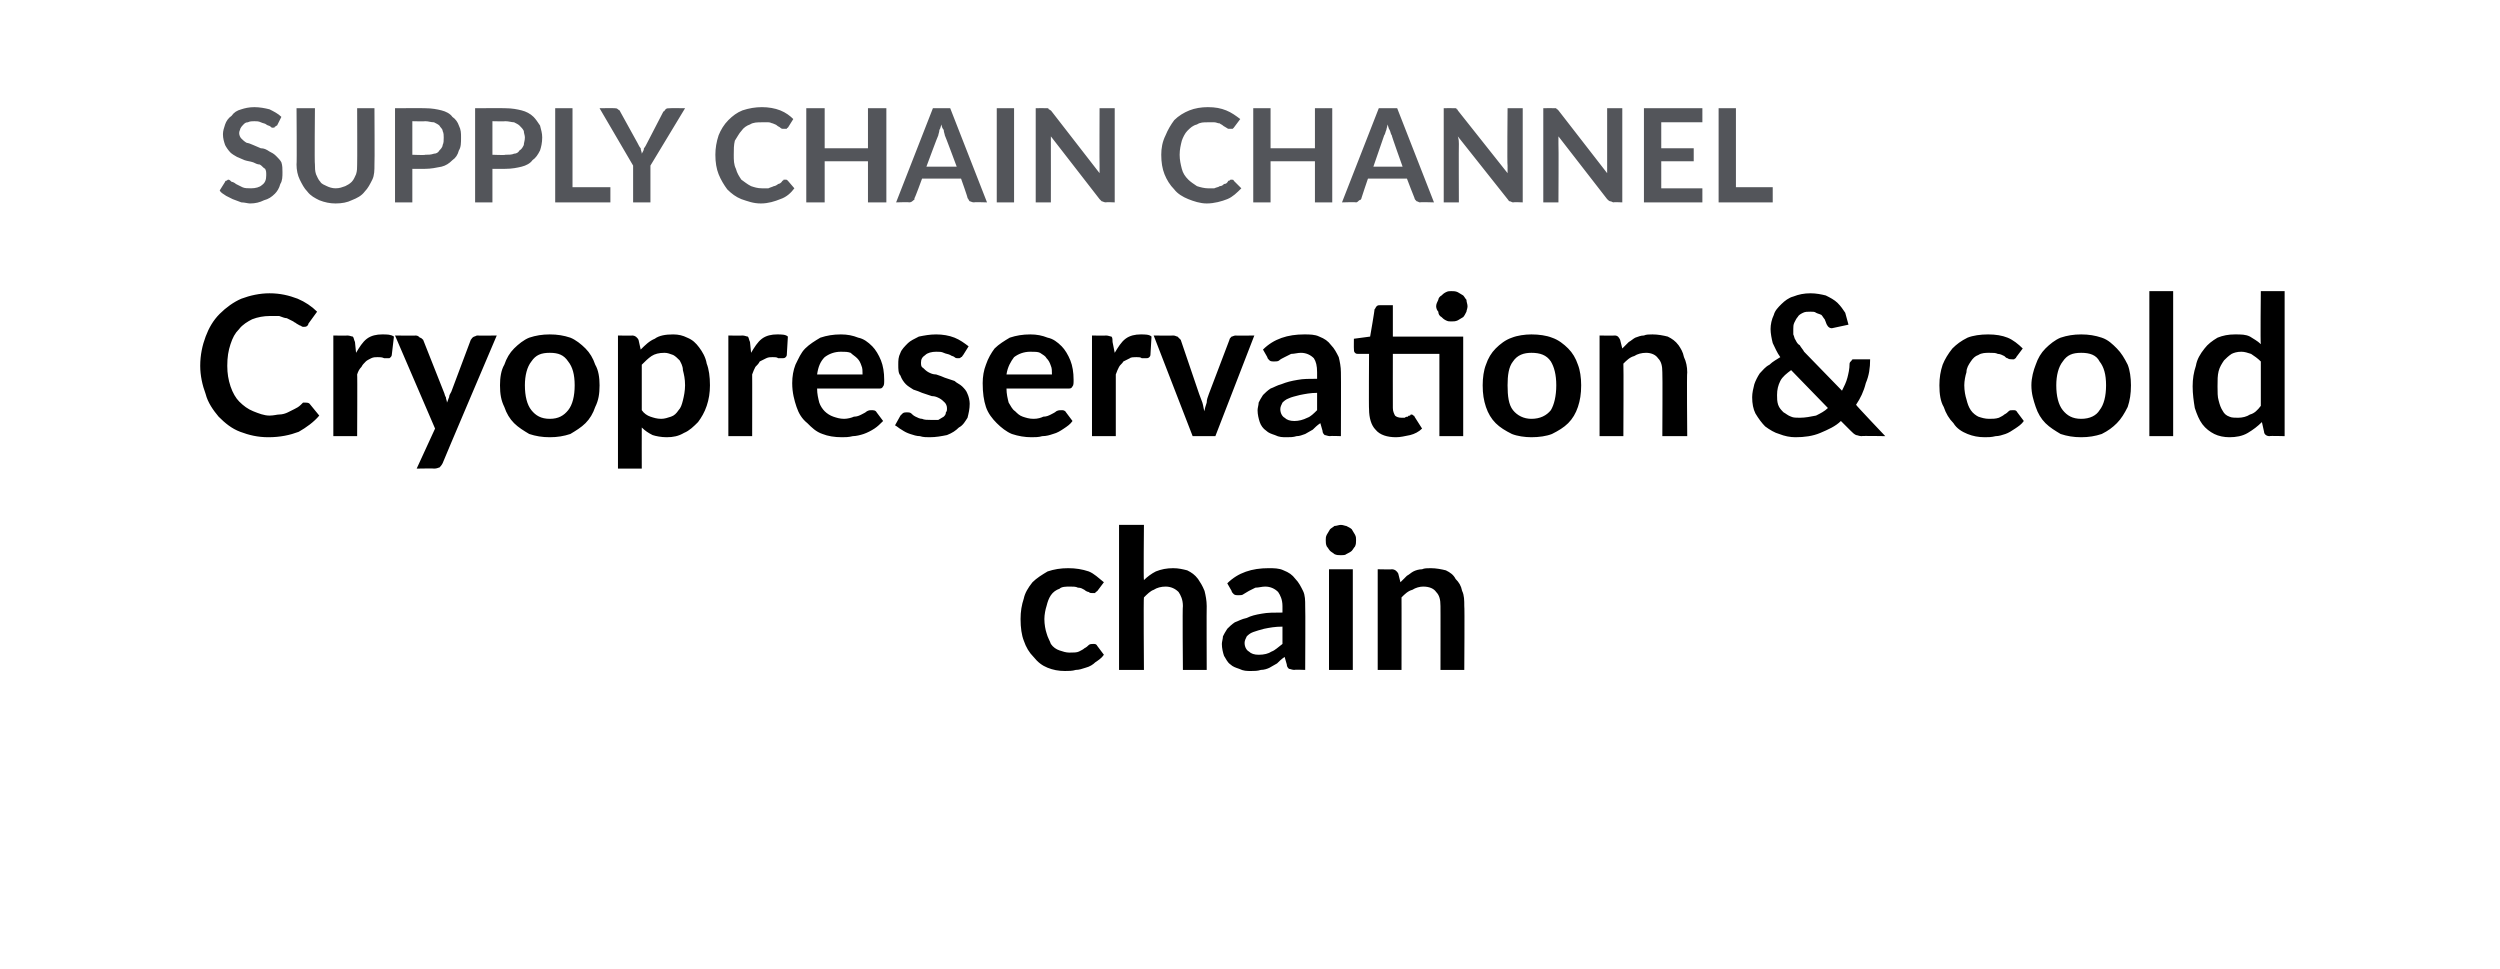
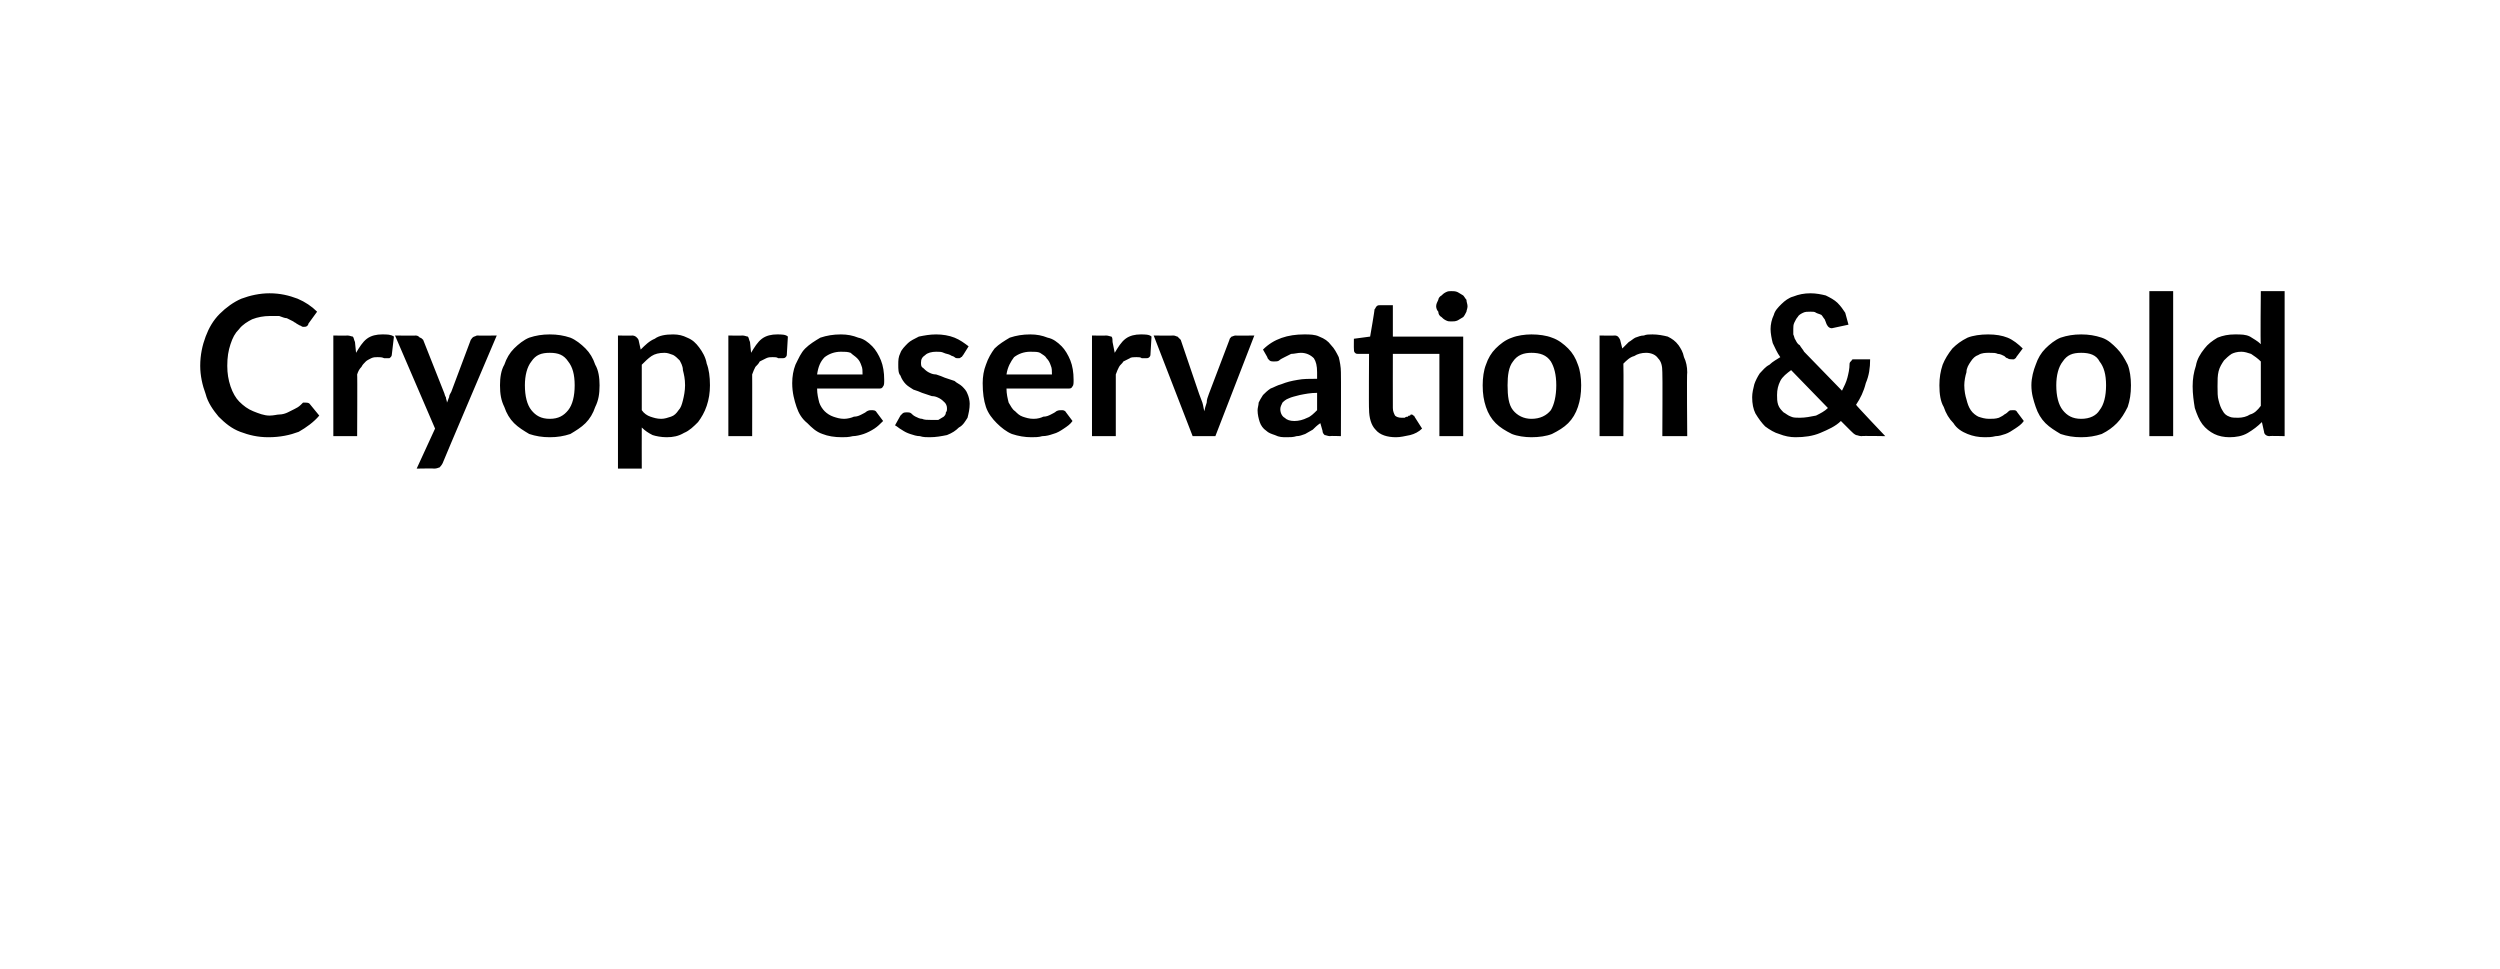
<svg xmlns="http://www.w3.org/2000/svg" version="1.1" width="231px" height="89.5px" viewBox="-9 -2 231 89.5" style="left:-9px;top:-2px">
  <desc>Supply Chain CHANNEL Cryopreservation &amp; cold chain</desc>
  <defs />
  <g id="Polygon81661">
-     <path d="M 92.4 52.6 C 92.3 52.7 92.2 52.7 92.2 52.8 C 92.1 52.8 92 52.8 91.9 52.8 C 91.8 52.8 91.7 52.8 91.6 52.7 C 91.5 52.7 91.3 52.6 91.2 52.5 C 91 52.4 90.9 52.3 90.6 52.3 C 90.4 52.2 90.2 52.2 89.9 52.2 C 89.5 52.2 89.1 52.2 88.9 52.4 C 88.6 52.5 88.3 52.7 88.1 53 C 87.9 53.3 87.8 53.6 87.7 54 C 87.6 54.3 87.5 54.8 87.5 55.2 C 87.5 55.7 87.6 56.2 87.7 56.5 C 87.8 56.9 88 57.2 88.1 57.5 C 88.3 57.8 88.6 58 88.9 58.1 C 89.2 58.2 89.5 58.3 89.8 58.3 C 90.2 58.3 90.5 58.3 90.7 58.2 C 90.9 58.1 91.1 58 91.2 57.9 C 91.4 57.8 91.5 57.7 91.6 57.6 C 91.7 57.5 91.9 57.5 92 57.5 C 92.2 57.5 92.3 57.5 92.4 57.7 C 92.4 57.7 93 58.5 93 58.5 C 92.8 58.8 92.5 59 92.2 59.2 C 92 59.4 91.7 59.6 91.3 59.7 C 91 59.8 90.7 59.9 90.4 59.9 C 90.1 60 89.7 60 89.4 60 C 88.8 60 88.3 59.9 87.8 59.7 C 87.3 59.5 86.9 59.2 86.5 58.7 C 86.1 58.3 85.8 57.8 85.6 57.2 C 85.4 56.7 85.3 56 85.3 55.2 C 85.3 54.5 85.4 53.9 85.6 53.3 C 85.7 52.8 86 52.3 86.4 51.8 C 86.8 51.4 87.3 51.1 87.8 50.8 C 88.4 50.6 89 50.5 89.7 50.5 C 90.4 50.5 91 50.6 91.6 50.8 C 92.1 51 92.5 51.4 93 51.8 C 93 51.8 92.4 52.6 92.4 52.6 Z M 96.7 51.6 C 97 51.3 97.4 51 97.8 50.8 C 98.3 50.6 98.8 50.5 99.4 50.5 C 99.9 50.5 100.3 50.6 100.7 50.7 C 101.1 50.9 101.4 51.1 101.7 51.5 C 101.9 51.8 102.1 52.1 102.3 52.6 C 102.4 53 102.5 53.5 102.5 54 C 102.48 53.98 102.5 59.9 102.5 59.9 L 100.3 59.9 C 100.3 59.9 100.25 53.98 100.3 54 C 100.3 53.4 100.1 53 99.9 52.7 C 99.6 52.4 99.2 52.2 98.7 52.2 C 98.3 52.2 97.9 52.3 97.6 52.5 C 97.3 52.6 97 52.9 96.7 53.2 C 96.65 53.18 96.7 59.9 96.7 59.9 L 94.4 59.9 L 94.4 46.5 L 96.7 46.5 C 96.7 46.5 96.65 51.62 96.7 51.6 Z M 109.5 55.9 C 108.8 55.9 108.3 56 107.8 56.1 C 107.4 56.2 107.1 56.3 106.8 56.4 C 106.5 56.5 106.3 56.7 106.2 56.8 C 106.1 57 106 57.2 106 57.4 C 106 57.8 106.2 58.1 106.4 58.2 C 106.6 58.4 106.9 58.5 107.3 58.5 C 107.8 58.5 108.2 58.4 108.5 58.2 C 108.8 58.1 109.1 57.8 109.5 57.5 C 109.5 57.5 109.5 55.9 109.5 55.9 Z M 104.4 51.9 C 105.4 50.9 106.7 50.5 108.2 50.5 C 108.7 50.5 109.2 50.5 109.6 50.7 C 110.1 50.9 110.4 51.1 110.7 51.5 C 111 51.8 111.2 52.2 111.4 52.6 C 111.6 53 111.6 53.5 111.6 54 C 111.63 54.03 111.6 59.9 111.6 59.9 C 111.6 59.9 110.62 59.86 110.6 59.9 C 110.4 59.9 110.2 59.8 110.1 59.8 C 110 59.7 109.9 59.6 109.9 59.4 C 109.9 59.4 109.7 58.7 109.7 58.7 C 109.4 58.9 109.2 59.1 109 59.3 C 108.8 59.4 108.5 59.6 108.3 59.7 C 108.1 59.8 107.8 59.9 107.5 59.9 C 107.2 60 106.9 60 106.6 60 C 106.2 60 105.9 60 105.5 59.8 C 105.2 59.7 104.9 59.6 104.7 59.4 C 104.4 59.2 104.3 58.9 104.1 58.6 C 104 58.3 103.9 57.9 103.9 57.5 C 103.9 57.3 104 57 104 56.8 C 104.1 56.6 104.2 56.4 104.4 56.1 C 104.6 55.9 104.8 55.7 105.1 55.5 C 105.4 55.4 105.7 55.2 106.2 55.1 C 106.6 54.9 107 54.8 107.6 54.7 C 108.1 54.6 108.8 54.6 109.5 54.6 C 109.5 54.6 109.5 54 109.5 54 C 109.5 53.4 109.3 53 109.1 52.7 C 108.8 52.4 108.4 52.2 107.9 52.2 C 107.6 52.2 107.3 52.3 107 52.3 C 106.8 52.4 106.6 52.5 106.4 52.6 C 106.2 52.7 106.1 52.8 105.9 52.9 C 105.8 53 105.6 53 105.4 53 C 105.3 53 105.1 53 105 52.9 C 104.9 52.8 104.8 52.7 104.8 52.6 C 104.8 52.6 104.4 51.9 104.4 51.9 Z M 116 50.6 L 116 59.9 L 113.8 59.9 L 113.8 50.6 L 116 50.6 Z M 116.3 47.9 C 116.3 48.1 116.3 48.3 116.2 48.5 C 116.1 48.6 116 48.8 115.9 48.9 C 115.8 49 115.6 49.1 115.4 49.2 C 115.3 49.3 115.1 49.3 114.9 49.3 C 114.7 49.3 114.5 49.3 114.3 49.2 C 114.2 49.1 114 49 113.9 48.9 C 113.8 48.8 113.7 48.6 113.6 48.5 C 113.5 48.3 113.5 48.1 113.5 47.9 C 113.5 47.7 113.5 47.6 113.6 47.4 C 113.7 47.2 113.8 47.1 113.9 46.9 C 114 46.8 114.2 46.7 114.3 46.6 C 114.5 46.6 114.7 46.5 114.9 46.5 C 115.1 46.5 115.3 46.6 115.4 46.6 C 115.6 46.7 115.8 46.8 115.9 46.9 C 116 47.1 116.1 47.2 116.2 47.4 C 116.3 47.6 116.3 47.7 116.3 47.9 Z M 120.4 51.8 C 120.6 51.6 120.8 51.4 121 51.2 C 121.2 51.1 121.4 50.9 121.6 50.8 C 121.8 50.7 122.1 50.6 122.4 50.6 C 122.6 50.5 122.9 50.5 123.2 50.5 C 123.7 50.5 124.2 50.6 124.6 50.7 C 125 50.9 125.3 51.1 125.5 51.5 C 125.8 51.8 126 52.1 126.1 52.6 C 126.3 53 126.3 53.5 126.3 54 C 126.34 53.98 126.3 59.9 126.3 59.9 L 124.1 59.9 C 124.1 59.9 124.11 53.98 124.1 54 C 124.1 53.4 124 53 123.7 52.7 C 123.5 52.4 123.1 52.2 122.5 52.2 C 122.2 52.2 121.8 52.3 121.5 52.5 C 121.1 52.6 120.8 52.9 120.5 53.2 C 120.51 53.18 120.5 59.9 120.5 59.9 L 118.3 59.9 L 118.3 50.6 C 118.3 50.6 119.65 50.63 119.6 50.6 C 119.9 50.6 120.1 50.8 120.2 51 C 120.2 51 120.4 51.8 120.4 51.8 Z " stroke="none" fill="#000" />
-   </g>
+     </g>
  <g id="Polygon81660">
    <path d="M 19.2 35.2 C 19.3 35.2 19.5 35.2 19.6 35.3 C 19.6 35.3 20.5 36.4 20.5 36.4 C 20 37 19.3 37.5 18.6 37.9 C 17.8 38.2 16.9 38.4 15.8 38.4 C 14.8 38.4 14 38.2 13.2 37.9 C 12.4 37.6 11.8 37.1 11.2 36.5 C 10.7 35.9 10.2 35.2 10 34.4 C 9.7 33.6 9.5 32.7 9.5 31.8 C 9.5 30.8 9.7 29.9 10 29.1 C 10.3 28.3 10.7 27.6 11.3 27 C 11.9 26.4 12.6 25.9 13.3 25.6 C 14.1 25.3 15 25.1 15.9 25.1 C 16.9 25.1 17.7 25.3 18.5 25.6 C 19.2 25.9 19.8 26.3 20.3 26.8 C 20.3 26.8 19.5 27.9 19.5 27.9 C 19.5 28 19.4 28.1 19.4 28.1 C 19.3 28.2 19.2 28.2 19 28.2 C 19 28.2 18.9 28.2 18.8 28.1 C 18.7 28.1 18.6 28 18.4 27.9 C 18.3 27.8 18.2 27.8 18.1 27.7 C 17.9 27.6 17.7 27.5 17.5 27.4 C 17.3 27.4 17.1 27.3 16.8 27.2 C 16.6 27.2 16.3 27.2 15.9 27.2 C 15.4 27.2 14.8 27.3 14.3 27.5 C 13.9 27.7 13.4 28 13.1 28.4 C 12.7 28.8 12.5 29.2 12.3 29.8 C 12.1 30.4 12 31 12 31.8 C 12 32.5 12.1 33.1 12.3 33.7 C 12.5 34.3 12.8 34.8 13.1 35.1 C 13.5 35.5 13.9 35.8 14.4 36 C 14.9 36.2 15.4 36.4 15.9 36.4 C 16.3 36.4 16.6 36.3 16.8 36.3 C 17.1 36.3 17.4 36.2 17.6 36.1 C 17.8 36 18 35.9 18.2 35.8 C 18.4 35.7 18.6 35.6 18.8 35.4 C 18.9 35.3 18.9 35.3 19 35.2 C 19.1 35.2 19.1 35.2 19.2 35.2 Z M 23.9 30.6 C 24.2 30.1 24.5 29.6 24.9 29.3 C 25.3 29 25.8 28.9 26.3 28.9 C 26.8 28.9 27.1 28.9 27.4 29.1 C 27.4 29.1 27.2 30.8 27.2 30.8 C 27.2 30.9 27.1 31 27.1 31 C 27 31.1 27 31.1 26.9 31.1 C 26.8 31.1 26.6 31.1 26.5 31.1 C 26.3 31 26.1 31 25.9 31 C 25.7 31 25.5 31 25.3 31.1 C 25.1 31.2 24.9 31.3 24.8 31.4 C 24.6 31.6 24.5 31.7 24.4 31.9 C 24.2 32.1 24.1 32.3 24 32.6 C 24.03 32.57 24 38.3 24 38.3 L 21.8 38.3 L 21.8 29 C 21.8 29 23.11 29.03 23.1 29 C 23.3 29 23.5 29.1 23.6 29.1 C 23.7 29.2 23.7 29.4 23.8 29.6 C 23.8 29.6 23.9 30.6 23.9 30.6 Z M 36.9 29 C 36.9 29 31.88 40.8 31.9 40.8 C 31.8 41 31.7 41.1 31.6 41.2 C 31.5 41.2 31.4 41.3 31.1 41.3 C 31.14 41.27 29.5 41.3 29.5 41.3 L 31.2 37.6 L 27.5 29 C 27.5 29 29.43 29.03 29.4 29 C 29.6 29 29.7 29.1 29.8 29.2 C 29.9 29.2 30 29.3 30.1 29.4 C 30.1 29.4 32 34.2 32 34.2 C 32.1 34.4 32.1 34.6 32.2 34.7 C 32.2 34.9 32.3 35 32.3 35.2 C 32.4 35 32.4 34.9 32.5 34.7 C 32.5 34.5 32.6 34.4 32.7 34.2 C 32.7 34.2 34.5 29.4 34.5 29.4 C 34.6 29.3 34.6 29.2 34.8 29.1 C 34.9 29.1 35 29 35.1 29 C 35.13 29.03 36.9 29 36.9 29 Z M 41.8 28.9 C 42.5 28.9 43.1 29 43.7 29.2 C 44.2 29.4 44.7 29.8 45.1 30.2 C 45.5 30.6 45.8 31.1 46 31.7 C 46.3 32.2 46.4 32.9 46.4 33.6 C 46.4 34.4 46.3 35 46 35.6 C 45.8 36.2 45.5 36.7 45.1 37.1 C 44.7 37.5 44.2 37.8 43.7 38.1 C 43.1 38.3 42.5 38.4 41.8 38.4 C 41.1 38.4 40.5 38.3 39.9 38.1 C 39.4 37.8 38.9 37.5 38.5 37.1 C 38.1 36.7 37.8 36.2 37.6 35.6 C 37.3 35 37.2 34.4 37.2 33.6 C 37.2 32.9 37.3 32.2 37.6 31.7 C 37.8 31.1 38.1 30.6 38.5 30.2 C 38.9 29.8 39.4 29.4 39.9 29.2 C 40.5 29 41.1 28.9 41.8 28.9 Z M 41.8 36.7 C 42.6 36.7 43.1 36.4 43.5 35.9 C 43.9 35.4 44.1 34.6 44.1 33.6 C 44.1 32.6 43.9 31.9 43.5 31.4 C 43.1 30.8 42.6 30.6 41.8 30.6 C 41 30.6 40.5 30.8 40.1 31.4 C 39.7 31.9 39.5 32.7 39.5 33.6 C 39.5 34.6 39.7 35.4 40.1 35.9 C 40.5 36.4 41 36.7 41.8 36.7 Z M 50.3 35.9 C 50.5 36.2 50.8 36.4 51.1 36.5 C 51.4 36.6 51.7 36.7 52.1 36.7 C 52.4 36.7 52.7 36.6 53 36.5 C 53.3 36.4 53.5 36.2 53.7 35.9 C 53.9 35.7 54 35.4 54.1 35 C 54.2 34.6 54.3 34.1 54.3 33.6 C 54.3 33 54.2 32.6 54.1 32.2 C 54.1 31.8 53.9 31.5 53.8 31.3 C 53.6 31.1 53.4 30.9 53.2 30.8 C 52.9 30.7 52.7 30.6 52.4 30.6 C 51.9 30.6 51.5 30.7 51.2 30.9 C 50.9 31.1 50.6 31.4 50.3 31.7 C 50.3 31.7 50.3 35.9 50.3 35.9 Z M 50.2 30.3 C 50.6 29.9 51 29.5 51.5 29.3 C 51.9 29 52.5 28.9 53.2 28.9 C 53.7 28.9 54.1 29 54.5 29.2 C 55 29.4 55.3 29.7 55.6 30.1 C 55.9 30.5 56.2 31 56.3 31.6 C 56.5 32.1 56.6 32.8 56.6 33.6 C 56.6 34.3 56.5 34.9 56.3 35.5 C 56.1 36.1 55.8 36.6 55.5 37 C 55.1 37.4 54.7 37.8 54.2 38 C 53.7 38.3 53.2 38.4 52.6 38.4 C 52.1 38.4 51.6 38.3 51.3 38.2 C 50.9 38 50.6 37.8 50.3 37.5 C 50.29 37.49 50.3 41.3 50.3 41.3 L 48.1 41.3 L 48.1 29 C 48.1 29 49.43 29.03 49.4 29 C 49.7 29 49.9 29.2 50 29.4 C 50 29.4 50.2 30.3 50.2 30.3 Z M 60.4 30.6 C 60.7 30.1 61 29.6 61.4 29.3 C 61.8 29 62.3 28.9 62.8 28.9 C 63.2 28.9 63.6 28.9 63.8 29.1 C 63.8 29.1 63.7 30.8 63.7 30.8 C 63.7 30.9 63.6 31 63.6 31 C 63.5 31.1 63.4 31.1 63.3 31.1 C 63.3 31.1 63.1 31.1 62.9 31.1 C 62.8 31 62.6 31 62.4 31 C 62.2 31 62 31 61.8 31.1 C 61.6 31.2 61.4 31.3 61.2 31.4 C 61.1 31.6 61 31.7 60.8 31.9 C 60.7 32.1 60.6 32.3 60.5 32.6 C 60.51 32.57 60.5 38.3 60.5 38.3 L 58.3 38.3 L 58.3 29 C 58.3 29 59.6 29.03 59.6 29 C 59.8 29 60 29.1 60.1 29.1 C 60.2 29.2 60.2 29.4 60.3 29.6 C 60.3 29.6 60.4 30.6 60.4 30.6 Z M 70.7 32.6 C 70.7 32.3 70.7 32 70.6 31.8 C 70.5 31.5 70.4 31.3 70.2 31.1 C 70 30.9 69.8 30.8 69.6 30.6 C 69.3 30.5 69.1 30.5 68.7 30.5 C 68.1 30.5 67.6 30.7 67.2 31 C 66.8 31.4 66.6 31.9 66.5 32.6 C 66.5 32.6 70.7 32.6 70.7 32.6 Z M 66.5 33.9 C 66.5 34.4 66.6 34.8 66.7 35.2 C 66.8 35.5 67 35.8 67.2 36 C 67.4 36.2 67.7 36.4 68 36.5 C 68.3 36.6 68.6 36.7 69 36.7 C 69.3 36.7 69.7 36.6 69.9 36.5 C 70.2 36.5 70.4 36.4 70.6 36.3 C 70.8 36.2 71 36.1 71.1 36 C 71.3 35.9 71.4 35.9 71.5 35.9 C 71.7 35.9 71.9 35.9 72 36.1 C 72 36.1 72.6 36.9 72.6 36.9 C 72.3 37.2 72.1 37.4 71.8 37.6 C 71.5 37.8 71.1 38 70.8 38.1 C 70.5 38.2 70.1 38.3 69.8 38.3 C 69.4 38.4 69.1 38.4 68.8 38.4 C 68.1 38.4 67.5 38.3 67 38.1 C 66.4 37.9 66 37.5 65.6 37.1 C 65.1 36.7 64.8 36.2 64.6 35.6 C 64.4 35 64.2 34.3 64.2 33.4 C 64.2 32.8 64.3 32.2 64.5 31.7 C 64.8 31.1 65 30.6 65.4 30.2 C 65.8 29.8 66.3 29.5 66.8 29.2 C 67.4 29 68 28.9 68.7 28.9 C 69.3 28.9 69.8 29 70.3 29.2 C 70.8 29.3 71.2 29.6 71.6 30 C 71.9 30.3 72.2 30.8 72.4 31.3 C 72.6 31.8 72.7 32.4 72.7 33.1 C 72.7 33.4 72.7 33.6 72.6 33.7 C 72.5 33.9 72.4 33.9 72.2 33.9 C 72.2 33.9 66.5 33.9 66.5 33.9 Z M 80 30.8 C 79.9 30.9 79.9 31 79.8 31 C 79.7 31.1 79.7 31.1 79.5 31.1 C 79.4 31.1 79.3 31.1 79.2 31 C 79.1 30.9 78.9 30.9 78.8 30.8 C 78.6 30.7 78.4 30.7 78.2 30.6 C 78 30.5 77.8 30.5 77.5 30.5 C 77.1 30.5 76.7 30.6 76.5 30.8 C 76.2 31 76.1 31.2 76.1 31.5 C 76.1 31.7 76.1 31.9 76.3 32 C 76.4 32.1 76.6 32.3 76.8 32.4 C 77 32.5 77.2 32.6 77.5 32.6 C 77.8 32.7 78.1 32.8 78.3 32.9 C 78.6 33 78.9 33.1 79.2 33.2 C 79.4 33.4 79.7 33.5 79.9 33.7 C 80.1 33.9 80.3 34.1 80.4 34.4 C 80.5 34.6 80.6 35 80.6 35.3 C 80.6 35.8 80.5 36.2 80.4 36.6 C 80.2 36.9 80 37.3 79.6 37.5 C 79.3 37.8 79 38 78.5 38.2 C 78 38.3 77.5 38.4 76.9 38.4 C 76.6 38.4 76.3 38.4 76 38.3 C 75.7 38.3 75.4 38.2 75.1 38.1 C 74.8 38 74.6 37.9 74.3 37.7 C 74.1 37.6 73.9 37.4 73.7 37.3 C 73.7 37.3 74.2 36.4 74.2 36.4 C 74.3 36.3 74.4 36.2 74.4 36.2 C 74.5 36.1 74.7 36.1 74.8 36.1 C 74.9 36.1 75.1 36.1 75.2 36.2 C 75.3 36.3 75.4 36.4 75.6 36.5 C 75.8 36.6 76 36.7 76.2 36.7 C 76.4 36.8 76.7 36.8 77 36.8 C 77.3 36.8 77.5 36.8 77.7 36.8 C 77.9 36.7 78 36.6 78.2 36.5 C 78.3 36.4 78.4 36.3 78.4 36.1 C 78.5 36 78.5 35.9 78.5 35.7 C 78.5 35.5 78.4 35.3 78.3 35.2 C 78.2 35.1 78 34.9 77.8 34.8 C 77.6 34.7 77.4 34.6 77.1 34.6 C 76.8 34.5 76.5 34.4 76.2 34.3 C 76 34.2 75.7 34.1 75.4 34 C 75.1 33.8 74.9 33.7 74.7 33.5 C 74.5 33.3 74.3 33 74.2 32.7 C 74 32.5 74 32.1 74 31.7 C 74 31.3 74 31 74.2 30.6 C 74.3 30.3 74.6 30 74.9 29.7 C 75.1 29.5 75.5 29.3 75.9 29.1 C 76.4 29 76.9 28.9 77.5 28.9 C 78.1 28.9 78.7 29 79.2 29.2 C 79.7 29.4 80.1 29.7 80.5 30 C 80.5 30 80 30.8 80 30.8 Z M 88.2 32.6 C 88.2 32.3 88.2 32 88.1 31.8 C 88 31.5 87.9 31.3 87.7 31.1 C 87.6 30.9 87.4 30.8 87.1 30.6 C 86.9 30.5 86.6 30.5 86.2 30.5 C 85.6 30.5 85.1 30.7 84.7 31 C 84.4 31.4 84.1 31.9 84 32.6 C 84 32.6 88.2 32.6 88.2 32.6 Z M 84 33.9 C 84 34.4 84.1 34.8 84.2 35.2 C 84.4 35.5 84.5 35.8 84.8 36 C 85 36.2 85.2 36.4 85.5 36.5 C 85.8 36.6 86.1 36.7 86.5 36.7 C 86.9 36.7 87.2 36.6 87.4 36.5 C 87.7 36.5 87.9 36.4 88.1 36.3 C 88.3 36.2 88.5 36.1 88.6 36 C 88.8 35.9 88.9 35.9 89.1 35.9 C 89.2 35.9 89.4 35.9 89.5 36.1 C 89.5 36.1 90.1 36.9 90.1 36.9 C 89.9 37.2 89.6 37.4 89.3 37.6 C 89 37.8 88.7 38 88.3 38.1 C 88 38.2 87.7 38.3 87.3 38.3 C 87 38.4 86.6 38.4 86.3 38.4 C 85.7 38.4 85.1 38.3 84.5 38.1 C 84 37.9 83.5 37.5 83.1 37.1 C 82.7 36.7 82.3 36.2 82.1 35.6 C 81.9 35 81.8 34.3 81.8 33.4 C 81.8 32.8 81.9 32.2 82.1 31.7 C 82.3 31.1 82.6 30.6 82.9 30.2 C 83.3 29.8 83.8 29.5 84.3 29.2 C 84.9 29 85.5 28.9 86.2 28.9 C 86.8 28.9 87.3 29 87.8 29.2 C 88.3 29.3 88.7 29.6 89.1 30 C 89.4 30.3 89.7 30.8 89.9 31.3 C 90.1 31.8 90.2 32.4 90.2 33.1 C 90.2 33.4 90.2 33.6 90.1 33.7 C 90 33.9 89.9 33.9 89.7 33.9 C 89.7 33.9 84 33.9 84 33.9 Z M 94 30.6 C 94.3 30.1 94.6 29.6 95 29.3 C 95.4 29 95.9 28.9 96.4 28.9 C 96.8 28.9 97.2 28.9 97.4 29.1 C 97.4 29.1 97.3 30.8 97.3 30.8 C 97.3 30.9 97.2 31 97.2 31 C 97.1 31.1 97 31.1 96.9 31.1 C 96.8 31.1 96.7 31.1 96.5 31.1 C 96.4 31 96.2 31 96 31 C 95.8 31 95.5 31 95.4 31.1 C 95.2 31.2 95 31.3 94.8 31.4 C 94.7 31.6 94.5 31.7 94.4 31.9 C 94.3 32.1 94.2 32.3 94.1 32.6 C 94.1 32.57 94.1 38.3 94.1 38.3 L 91.9 38.3 L 91.9 29 C 91.9 29 93.18 29.03 93.2 29 C 93.4 29 93.6 29.1 93.7 29.1 C 93.8 29.2 93.8 29.4 93.8 29.6 C 93.8 29.6 94 30.6 94 30.6 Z M 106.9 29 L 103.3 38.3 L 101.2 38.3 L 97.6 29 C 97.6 29 99.41 29.03 99.4 29 C 99.6 29 99.7 29.1 99.8 29.1 C 99.9 29.2 100 29.3 100.1 29.4 C 100.1 29.4 101.8 34.4 101.8 34.4 C 101.9 34.7 102 34.9 102.1 35.2 C 102.2 35.5 102.2 35.8 102.3 36 C 102.3 35.8 102.4 35.5 102.5 35.2 C 102.5 34.9 102.6 34.7 102.7 34.4 C 102.7 34.4 104.6 29.4 104.6 29.4 C 104.6 29.3 104.7 29.2 104.8 29.1 C 104.9 29.1 105 29 105.2 29 C 105.16 29.03 106.9 29 106.9 29 Z M 112.7 34.3 C 112.1 34.3 111.6 34.4 111.1 34.5 C 110.7 34.6 110.3 34.7 110.1 34.8 C 109.8 34.9 109.6 35.1 109.5 35.2 C 109.4 35.4 109.3 35.6 109.3 35.8 C 109.3 36.2 109.5 36.5 109.7 36.6 C 109.9 36.8 110.2 36.9 110.6 36.9 C 111 36.9 111.4 36.8 111.8 36.6 C 112.1 36.5 112.4 36.2 112.7 35.9 C 112.7 35.9 112.7 34.3 112.7 34.3 Z M 107.7 30.3 C 108.7 29.3 110 28.9 111.5 28.9 C 112 28.9 112.5 28.9 112.9 29.1 C 113.4 29.3 113.7 29.5 114 29.9 C 114.3 30.2 114.5 30.6 114.7 31 C 114.8 31.4 114.9 31.9 114.9 32.4 C 114.92 32.43 114.9 38.3 114.9 38.3 C 114.9 38.3 113.91 38.26 113.9 38.3 C 113.7 38.3 113.5 38.2 113.4 38.2 C 113.3 38.1 113.2 38 113.2 37.8 C 113.2 37.8 113 37.1 113 37.1 C 112.7 37.3 112.5 37.5 112.3 37.7 C 112.1 37.8 111.8 38 111.6 38.1 C 111.3 38.2 111.1 38.3 110.8 38.3 C 110.5 38.4 110.2 38.4 109.9 38.4 C 109.5 38.4 109.2 38.4 108.8 38.2 C 108.5 38.1 108.2 38 108 37.8 C 107.7 37.6 107.5 37.3 107.4 37 C 107.3 36.7 107.2 36.3 107.2 35.9 C 107.2 35.7 107.3 35.4 107.3 35.2 C 107.4 35 107.5 34.8 107.7 34.5 C 107.9 34.3 108.1 34.1 108.4 33.9 C 108.7 33.8 109 33.6 109.4 33.5 C 109.9 33.3 110.3 33.2 110.9 33.1 C 111.4 33 112 33 112.7 33 C 112.7 33 112.7 32.4 112.7 32.4 C 112.7 31.8 112.6 31.4 112.4 31.1 C 112.1 30.8 111.7 30.6 111.2 30.6 C 110.9 30.6 110.6 30.7 110.3 30.7 C 110.1 30.8 109.9 30.9 109.7 31 C 109.5 31.1 109.3 31.2 109.2 31.3 C 109.1 31.4 108.9 31.4 108.7 31.4 C 108.6 31.4 108.4 31.4 108.3 31.3 C 108.2 31.2 108.1 31.1 108.1 31 C 108.1 31 107.7 30.3 107.7 30.3 Z M 126.2 38.3 L 124 38.3 L 124 30.7 L 119.7 30.7 C 119.7 30.7 119.69 35.69 119.7 35.7 C 119.7 36 119.8 36.2 119.9 36.4 C 120 36.5 120.2 36.6 120.5 36.6 C 120.6 36.6 120.7 36.6 120.8 36.6 C 120.9 36.5 121 36.5 121.1 36.5 C 121.1 36.4 121.2 36.4 121.3 36.4 C 121.3 36.3 121.4 36.3 121.4 36.3 C 121.5 36.3 121.5 36.3 121.6 36.4 C 121.6 36.4 121.7 36.4 121.7 36.5 C 121.7 36.5 122.4 37.6 122.4 37.6 C 122.1 37.9 121.7 38.1 121.3 38.2 C 120.8 38.3 120.4 38.4 120 38.4 C 119.2 38.4 118.5 38.2 118.1 37.7 C 117.7 37.3 117.5 36.6 117.5 35.8 C 117.47 35.85 117.5 30.7 117.5 30.7 C 117.5 30.7 116.52 30.69 116.5 30.7 C 116.4 30.7 116.3 30.7 116.2 30.6 C 116.1 30.5 116.1 30.4 116.1 30.2 C 116.09 30.22 116.1 29.3 116.1 29.3 L 117.6 29.1 C 117.6 29.1 118.04 26.58 118 26.6 C 118.1 26.5 118.1 26.4 118.2 26.3 C 118.3 26.2 118.4 26.2 118.5 26.2 C 118.54 26.2 119.7 26.2 119.7 26.2 L 119.7 29.1 L 126.2 29.1 L 126.2 38.3 Z M 126.6 26.3 C 126.6 26.5 126.5 26.7 126.5 26.8 C 126.4 27 126.3 27.2 126.2 27.3 C 126 27.4 125.9 27.5 125.7 27.6 C 125.5 27.7 125.3 27.7 125.1 27.7 C 124.9 27.7 124.8 27.7 124.6 27.6 C 124.4 27.5 124.3 27.4 124.2 27.3 C 124 27.2 123.9 27 123.9 26.8 C 123.8 26.7 123.7 26.5 123.7 26.3 C 123.7 26.1 123.8 25.9 123.9 25.7 C 123.9 25.6 124 25.4 124.2 25.3 C 124.3 25.2 124.4 25.1 124.6 25 C 124.8 24.9 124.9 24.9 125.1 24.9 C 125.3 24.9 125.5 24.9 125.7 25 C 125.9 25.1 126 25.2 126.2 25.3 C 126.3 25.4 126.4 25.6 126.5 25.7 C 126.5 25.9 126.6 26.1 126.6 26.3 Z M 132.5 28.9 C 133.2 28.9 133.9 29 134.4 29.2 C 135 29.4 135.5 29.8 135.9 30.2 C 136.3 30.6 136.6 31.1 136.8 31.7 C 137 32.2 137.1 32.9 137.1 33.6 C 137.1 34.4 137 35 136.8 35.6 C 136.6 36.2 136.3 36.7 135.9 37.1 C 135.5 37.5 135 37.8 134.4 38.1 C 133.9 38.3 133.2 38.4 132.5 38.4 C 131.9 38.4 131.2 38.3 130.7 38.1 C 130.1 37.8 129.6 37.5 129.2 37.1 C 128.8 36.7 128.5 36.2 128.3 35.6 C 128.1 35 128 34.4 128 33.6 C 128 32.9 128.1 32.2 128.3 31.7 C 128.5 31.1 128.8 30.6 129.2 30.2 C 129.6 29.8 130.1 29.4 130.7 29.2 C 131.2 29 131.9 28.9 132.5 28.9 Z M 132.5 36.7 C 133.3 36.7 133.9 36.4 134.3 35.9 C 134.6 35.4 134.8 34.6 134.8 33.6 C 134.8 32.6 134.6 31.9 134.3 31.4 C 133.9 30.8 133.3 30.6 132.5 30.6 C 131.8 30.6 131.2 30.8 130.8 31.4 C 130.4 31.9 130.3 32.7 130.3 33.6 C 130.3 34.6 130.4 35.4 130.8 35.9 C 131.2 36.4 131.8 36.7 132.5 36.7 Z M 140.9 30.2 C 141.1 30 141.3 29.8 141.5 29.6 C 141.7 29.5 141.9 29.3 142.1 29.2 C 142.4 29.1 142.6 29 142.9 29 C 143.1 28.9 143.4 28.9 143.7 28.9 C 144.2 28.9 144.7 29 145.1 29.1 C 145.5 29.3 145.8 29.5 146.1 29.9 C 146.3 30.2 146.5 30.5 146.6 31 C 146.8 31.4 146.9 31.9 146.9 32.4 C 146.85 32.38 146.9 38.3 146.9 38.3 L 144.6 38.3 C 144.6 38.3 144.63 32.38 144.6 32.4 C 144.6 31.8 144.5 31.4 144.2 31.1 C 144 30.8 143.6 30.6 143.1 30.6 C 142.7 30.6 142.3 30.7 142 30.9 C 141.6 31 141.3 31.3 141 31.6 C 141.03 31.58 141 38.3 141 38.3 L 138.8 38.3 L 138.8 29 C 138.8 29 140.16 29.03 140.2 29 C 140.5 29 140.6 29.2 140.7 29.4 C 140.7 29.4 140.9 30.2 140.9 30.2 Z M 156.5 32.2 C 156.1 32.5 155.7 32.8 155.5 33.2 C 155.3 33.6 155.2 34 155.2 34.5 C 155.2 34.8 155.2 35.1 155.3 35.4 C 155.4 35.7 155.6 35.9 155.8 36.1 C 156 36.2 156.2 36.4 156.5 36.5 C 156.7 36.6 157 36.6 157.3 36.6 C 157.8 36.6 158.3 36.5 158.8 36.4 C 159.2 36.2 159.6 36 159.9 35.7 C 159.9 35.7 156.5 32.2 156.5 32.2 Z M 165.2 38.3 C 165.2 38.3 163.02 38.26 163 38.3 C 162.8 38.3 162.6 38.2 162.5 38.2 C 162.3 38.1 162.2 38 162 37.8 C 162 37.8 161.1 36.9 161.1 36.9 C 160.6 37.4 159.9 37.7 159.2 38 C 158.5 38.3 157.7 38.4 156.9 38.4 C 156.4 38.4 155.9 38.3 155.4 38.1 C 155 38 154.5 37.7 154.1 37.4 C 153.8 37.1 153.5 36.7 153.2 36.2 C 153 35.8 152.9 35.3 152.9 34.7 C 152.9 34.3 153 33.9 153.1 33.5 C 153.2 33.2 153.4 32.8 153.6 32.5 C 153.9 32.2 154.1 31.9 154.5 31.7 C 154.8 31.4 155.2 31.2 155.5 31 C 155.2 30.6 155 30.1 154.8 29.7 C 154.7 29.3 154.6 28.8 154.6 28.4 C 154.6 28 154.7 27.5 154.9 27.1 C 155 26.7 155.3 26.4 155.6 26.1 C 155.9 25.8 156.3 25.5 156.7 25.4 C 157.2 25.2 157.7 25.1 158.3 25.1 C 158.8 25.1 159.3 25.2 159.7 25.3 C 160.1 25.5 160.5 25.7 160.8 26 C 161.1 26.3 161.3 26.6 161.5 26.9 C 161.6 27.3 161.7 27.6 161.8 28 C 161.8 28 160.4 28.3 160.4 28.3 C 160.1 28.4 159.9 28.2 159.8 28 C 159.7 27.8 159.7 27.7 159.6 27.5 C 159.5 27.4 159.4 27.2 159.3 27.1 C 159.1 27 159 27 158.8 26.9 C 158.7 26.8 158.5 26.8 158.3 26.8 C 158 26.8 157.8 26.8 157.6 26.9 C 157.4 27 157.2 27.1 157.1 27.3 C 157 27.4 156.9 27.6 156.8 27.8 C 156.7 28 156.7 28.2 156.7 28.4 C 156.7 28.6 156.7 28.8 156.7 28.9 C 156.8 29.1 156.8 29.3 156.9 29.4 C 157 29.6 157.1 29.8 157.3 29.9 C 157.4 30.1 157.6 30.3 157.7 30.5 C 157.7 30.5 161.2 34.1 161.2 34.1 C 161.4 33.7 161.6 33.3 161.7 32.9 C 161.8 32.5 161.9 32.1 161.9 31.6 C 161.9 31.5 162 31.4 162.1 31.3 C 162.1 31.2 162.2 31.2 162.4 31.2 C 162.4 31.2 163.8 31.2 163.8 31.2 C 163.8 32 163.7 32.7 163.4 33.4 C 163.2 34.2 162.9 34.8 162.5 35.4 C 162.47 35.43 165.2 38.3 165.2 38.3 Z M 177.3 31 C 177.3 31.1 177.2 31.1 177.1 31.2 C 177.1 31.2 177 31.2 176.9 31.2 C 176.8 31.2 176.6 31.2 176.5 31.1 C 176.4 31.1 176.3 31 176.2 30.9 C 176 30.8 175.8 30.7 175.6 30.7 C 175.4 30.6 175.2 30.6 174.8 30.6 C 174.5 30.6 174.1 30.6 173.8 30.8 C 173.5 30.9 173.3 31.1 173.1 31.4 C 172.9 31.7 172.7 32 172.7 32.4 C 172.6 32.7 172.5 33.2 172.5 33.6 C 172.5 34.1 172.6 34.6 172.7 34.9 C 172.8 35.3 172.9 35.6 173.1 35.9 C 173.3 36.2 173.6 36.4 173.8 36.5 C 174.1 36.6 174.4 36.7 174.8 36.7 C 175.1 36.7 175.4 36.7 175.7 36.6 C 175.9 36.5 176.1 36.4 176.2 36.3 C 176.4 36.2 176.5 36.1 176.6 36 C 176.7 35.9 176.8 35.9 177 35.9 C 177.2 35.9 177.3 35.9 177.4 36.1 C 177.4 36.1 178 36.9 178 36.9 C 177.8 37.2 177.5 37.4 177.2 37.6 C 176.9 37.8 176.6 38 176.3 38.1 C 176 38.2 175.7 38.3 175.4 38.3 C 175 38.4 174.7 38.4 174.4 38.4 C 173.8 38.4 173.3 38.3 172.8 38.1 C 172.3 37.9 171.8 37.6 171.5 37.1 C 171.1 36.7 170.8 36.2 170.6 35.6 C 170.3 35.1 170.2 34.4 170.2 33.6 C 170.2 32.9 170.3 32.3 170.5 31.7 C 170.7 31.2 171 30.7 171.4 30.2 C 171.8 29.8 172.2 29.5 172.8 29.2 C 173.3 29 174 28.9 174.7 28.9 C 175.4 28.9 176 29 176.5 29.2 C 177 29.4 177.5 29.8 177.9 30.2 C 177.9 30.2 177.3 31 177.3 31 Z M 183.3 28.9 C 184 28.9 184.6 29 185.2 29.2 C 185.8 29.4 186.2 29.8 186.6 30.2 C 187 30.6 187.3 31.1 187.6 31.7 C 187.8 32.2 187.9 32.9 187.9 33.6 C 187.9 34.4 187.8 35 187.6 35.6 C 187.3 36.2 187 36.7 186.6 37.1 C 186.2 37.5 185.8 37.8 185.2 38.1 C 184.6 38.3 184 38.4 183.3 38.4 C 182.6 38.4 182 38.3 181.4 38.1 C 180.9 37.8 180.4 37.5 180 37.1 C 179.6 36.7 179.3 36.2 179.1 35.6 C 178.9 35 178.7 34.4 178.7 33.6 C 178.7 32.9 178.9 32.2 179.1 31.7 C 179.3 31.1 179.6 30.6 180 30.2 C 180.4 29.8 180.9 29.4 181.4 29.2 C 182 29 182.6 28.9 183.3 28.9 Z M 183.3 36.7 C 184.1 36.7 184.7 36.4 185 35.9 C 185.4 35.4 185.6 34.6 185.6 33.6 C 185.6 32.6 185.4 31.9 185 31.4 C 184.7 30.8 184.1 30.6 183.3 30.6 C 182.5 30.6 182 30.8 181.6 31.4 C 181.2 31.9 181 32.7 181 33.6 C 181 34.6 181.2 35.4 181.6 35.9 C 182 36.4 182.5 36.7 183.3 36.7 Z M 191.8 24.9 L 191.8 38.3 L 189.6 38.3 L 189.6 24.9 L 191.8 24.9 Z M 199.9 31.4 C 199.6 31.1 199.3 30.9 199 30.7 C 198.7 30.6 198.4 30.5 198.1 30.5 C 197.7 30.5 197.4 30.6 197.2 30.7 C 196.9 30.9 196.7 31.1 196.5 31.3 C 196.3 31.6 196.1 31.9 196 32.3 C 195.9 32.7 195.9 33.1 195.9 33.7 C 195.9 34.2 195.9 34.7 196 35 C 196.1 35.4 196.2 35.7 196.4 36 C 196.5 36.2 196.7 36.4 197 36.5 C 197.2 36.6 197.5 36.6 197.8 36.6 C 198.2 36.6 198.6 36.5 198.9 36.3 C 199.3 36.2 199.6 35.9 199.9 35.5 C 199.9 35.5 199.9 31.4 199.9 31.4 Z M 202.1 24.9 L 202.1 38.3 C 202.1 38.3 200.72 38.26 200.7 38.3 C 200.4 38.3 200.2 38.1 200.2 37.9 C 200.2 37.9 200 37 200 37 C 199.6 37.4 199.2 37.7 198.7 38 C 198.2 38.3 197.6 38.4 197 38.4 C 196.5 38.4 196 38.3 195.6 38.1 C 195.2 37.9 194.8 37.6 194.5 37.2 C 194.2 36.8 194 36.3 193.8 35.7 C 193.7 35.1 193.6 34.4 193.6 33.7 C 193.6 33 193.7 32.4 193.9 31.8 C 194 31.2 194.3 30.7 194.7 30.2 C 195 29.8 195.4 29.5 195.9 29.2 C 196.4 29 196.9 28.9 197.5 28.9 C 198.1 28.9 198.5 28.9 198.9 29.1 C 199.2 29.3 199.6 29.5 199.9 29.8 C 199.85 29.75 199.9 24.9 199.9 24.9 L 202.1 24.9 Z " stroke="none" fill="#000" />
  </g>
  <g id="Polygon81659">
-     <path d="M 16.6 9.6 C 16.5 9.6 16.5 9.7 16.4 9.7 C 16.4 9.8 16.3 9.8 16.2 9.8 C 16.1 9.8 16.1 9.8 16 9.7 C 15.9 9.6 15.7 9.6 15.6 9.5 C 15.5 9.4 15.3 9.4 15.1 9.3 C 14.9 9.2 14.7 9.2 14.5 9.2 C 14.3 9.2 14.1 9.2 13.9 9.3 C 13.7 9.3 13.6 9.4 13.5 9.5 C 13.4 9.6 13.3 9.7 13.2 9.9 C 13.2 10 13.1 10.1 13.1 10.3 C 13.1 10.5 13.2 10.7 13.3 10.8 C 13.4 10.9 13.6 11.1 13.8 11.2 C 13.9 11.2 14.2 11.3 14.4 11.4 C 14.6 11.5 14.9 11.6 15.1 11.7 C 15.4 11.7 15.6 11.8 15.9 12 C 16.1 12.1 16.3 12.2 16.5 12.4 C 16.7 12.6 16.9 12.8 17 13 C 17.1 13.3 17.1 13.6 17.1 13.9 C 17.1 14.3 17.1 14.7 16.9 15 C 16.8 15.4 16.6 15.7 16.4 15.9 C 16.1 16.2 15.8 16.4 15.4 16.5 C 15 16.7 14.6 16.8 14.1 16.8 C 13.9 16.8 13.6 16.7 13.3 16.7 C 13 16.6 12.8 16.5 12.5 16.4 C 12.3 16.3 12.1 16.2 11.9 16.1 C 11.6 15.9 11.4 15.8 11.3 15.6 C 11.3 15.6 11.8 14.8 11.8 14.8 C 11.8 14.8 11.8 14.7 11.9 14.7 C 12 14.7 12 14.6 12.1 14.6 C 12.2 14.6 12.3 14.7 12.4 14.8 C 12.5 14.8 12.7 14.9 12.8 15 C 13 15.1 13.2 15.2 13.4 15.3 C 13.6 15.4 13.9 15.4 14.2 15.4 C 14.6 15.4 15 15.3 15.2 15.1 C 15.5 14.9 15.6 14.6 15.6 14.2 C 15.6 13.9 15.6 13.8 15.5 13.6 C 15.3 13.5 15.2 13.3 15 13.2 C 14.8 13.2 14.6 13.1 14.4 13 C 14.1 12.9 13.9 12.9 13.6 12.8 C 13.4 12.7 13.1 12.6 12.9 12.5 C 12.7 12.4 12.4 12.2 12.3 12.1 C 12.1 11.9 11.9 11.6 11.8 11.4 C 11.7 11.1 11.6 10.8 11.6 10.4 C 11.6 10.1 11.7 9.8 11.8 9.5 C 11.9 9.2 12.1 8.9 12.4 8.7 C 12.6 8.4 12.9 8.2 13.3 8.1 C 13.6 8 14 7.9 14.5 7.9 C 15 7.9 15.5 8 15.9 8.1 C 16.3 8.3 16.7 8.5 17 8.8 C 17 8.8 16.6 9.6 16.6 9.6 Z M 22 15.4 C 22.4 15.4 22.6 15.3 22.9 15.2 C 23.1 15.1 23.3 15 23.5 14.8 C 23.7 14.6 23.8 14.3 23.9 14.1 C 24 13.8 24 13.5 24 13.2 C 24.02 13.18 24 8 24 8 L 25.6 8 C 25.6 8 25.63 13.18 25.6 13.2 C 25.6 13.7 25.6 14.2 25.4 14.6 C 25.2 15 25 15.4 24.7 15.7 C 24.4 16.1 24 16.3 23.5 16.5 C 23.1 16.7 22.6 16.8 22 16.8 C 21.5 16.8 21 16.7 20.5 16.5 C 20.1 16.3 19.7 16.1 19.4 15.7 C 19.1 15.4 18.9 15 18.7 14.6 C 18.5 14.2 18.4 13.7 18.4 13.2 C 18.44 13.18 18.4 8 18.4 8 L 20.1 8 C 20.1 8 20.05 13.17 20.1 13.2 C 20.1 13.5 20.1 13.8 20.2 14.1 C 20.3 14.3 20.4 14.6 20.6 14.8 C 20.7 15 21 15.1 21.2 15.2 C 21.4 15.3 21.7 15.4 22 15.4 Z M 30.3 12.3 C 30.6 12.3 30.8 12.3 31.1 12.2 C 31.3 12.2 31.5 12.1 31.6 11.9 C 31.7 11.8 31.9 11.6 31.9 11.4 C 32 11.2 32 11 32 10.7 C 32 10.5 32 10.3 31.9 10.1 C 31.9 9.9 31.7 9.8 31.6 9.6 C 31.5 9.5 31.3 9.4 31.1 9.3 C 30.8 9.3 30.6 9.2 30.3 9.2 C 30.28 9.23 29.1 9.2 29.1 9.2 L 29.1 12.3 C 29.1 12.3 30.28 12.35 30.3 12.3 Z M 30.3 8 C 30.9 8 31.4 8.1 31.8 8.2 C 32.2 8.3 32.6 8.5 32.8 8.8 C 33.1 9 33.3 9.3 33.4 9.6 C 33.6 10 33.6 10.3 33.6 10.7 C 33.6 11.2 33.6 11.6 33.4 11.9 C 33.3 12.3 33.1 12.6 32.8 12.8 C 32.5 13.1 32.2 13.3 31.8 13.4 C 31.3 13.5 30.8 13.6 30.3 13.6 C 30.28 13.61 29.1 13.6 29.1 13.6 L 29.1 16.7 L 27.5 16.7 L 27.5 8 C 27.5 8 30.28 7.98 30.3 8 Z M 37.7 12.3 C 38 12.3 38.3 12.3 38.5 12.2 C 38.7 12.2 38.9 12.1 39 11.9 C 39.2 11.8 39.3 11.6 39.4 11.4 C 39.4 11.2 39.5 11 39.5 10.7 C 39.5 10.5 39.4 10.3 39.4 10.1 C 39.3 9.9 39.2 9.8 39 9.6 C 38.9 9.5 38.7 9.4 38.5 9.3 C 38.3 9.3 38 9.2 37.7 9.2 C 37.71 9.23 36.5 9.2 36.5 9.2 L 36.5 12.3 C 36.5 12.3 37.71 12.35 37.7 12.3 Z M 37.7 8 C 38.3 8 38.8 8.1 39.2 8.2 C 39.6 8.3 40 8.5 40.3 8.8 C 40.5 9 40.7 9.3 40.9 9.6 C 41 10 41.1 10.3 41.1 10.7 C 41.1 11.2 41 11.6 40.9 11.9 C 40.7 12.3 40.5 12.6 40.2 12.8 C 40 13.1 39.6 13.3 39.2 13.4 C 38.8 13.5 38.3 13.6 37.7 13.6 C 37.71 13.61 36.5 13.6 36.5 13.6 L 36.5 16.7 L 34.9 16.7 L 34.9 8 C 34.9 8 37.71 7.98 37.7 8 Z M 47.4 15.3 L 47.4 16.7 L 42.3 16.7 L 42.3 8 L 43.9 8 L 43.9 15.3 L 47.4 15.3 Z M 51.1 13.3 L 51.1 16.7 L 49.5 16.7 L 49.5 13.3 L 46.4 8 C 46.4 8 47.79 7.98 47.8 8 C 47.9 8 48 8 48.1 8.1 C 48.2 8.2 48.3 8.2 48.3 8.3 C 48.3 8.3 49.9 11.2 49.9 11.2 C 50 11.4 50.1 11.6 50.2 11.7 C 50.2 11.9 50.3 12 50.3 12.2 C 50.4 12 50.5 11.9 50.5 11.7 C 50.6 11.6 50.7 11.4 50.8 11.2 C 50.8 11.2 52.3 8.3 52.3 8.3 C 52.4 8.3 52.4 8.2 52.5 8.1 C 52.6 8 52.7 8 52.9 8 C 52.87 7.98 54.3 8 54.3 8 L 51.1 13.3 Z M 63.6 14.6 C 63.7 14.6 63.7 14.6 63.8 14.7 C 63.8 14.7 64.4 15.4 64.4 15.4 C 64.1 15.8 63.7 16.2 63.1 16.4 C 62.6 16.6 62 16.8 61.3 16.8 C 60.6 16.8 60.1 16.6 59.5 16.4 C 59 16.2 58.6 15.9 58.2 15.5 C 57.9 15.1 57.6 14.6 57.4 14.1 C 57.2 13.6 57.1 13 57.1 12.3 C 57.1 11.7 57.2 11.1 57.4 10.5 C 57.6 10 57.9 9.5 58.3 9.1 C 58.7 8.7 59.1 8.4 59.6 8.2 C 60.2 8 60.8 7.9 61.4 7.9 C 62 7.9 62.6 8 63.1 8.2 C 63.6 8.4 64 8.7 64.3 9 C 64.3 9 63.8 9.8 63.8 9.8 C 63.7 9.8 63.7 9.9 63.7 9.9 C 63.6 9.9 63.5 9.9 63.5 9.9 C 63.4 9.9 63.3 9.9 63.3 9.9 C 63.2 9.9 63.1 9.8 63.1 9.8 C 63 9.7 62.9 9.7 62.8 9.6 C 62.7 9.5 62.6 9.5 62.4 9.4 C 62.3 9.4 62.2 9.3 62 9.3 C 61.8 9.3 61.6 9.3 61.4 9.3 C 61 9.3 60.6 9.3 60.3 9.5 C 60 9.6 59.7 9.8 59.5 10.1 C 59.3 10.3 59.1 10.7 58.9 11 C 58.8 11.4 58.8 11.8 58.8 12.3 C 58.8 12.8 58.8 13.2 59 13.6 C 59.1 14 59.3 14.3 59.5 14.6 C 59.8 14.8 60 15 60.4 15.2 C 60.7 15.3 61 15.4 61.4 15.4 C 61.6 15.4 61.8 15.4 62 15.4 C 62.2 15.3 62.3 15.3 62.5 15.2 C 62.6 15.2 62.8 15.1 62.9 15 C 63 15 63.2 14.9 63.3 14.7 C 63.3 14.7 63.4 14.7 63.4 14.6 C 63.5 14.6 63.5 14.6 63.6 14.6 Z M 72.9 8 L 72.9 16.7 L 71.2 16.7 L 71.2 12.9 L 67.2 12.9 L 67.2 16.7 L 65.5 16.7 L 65.5 8 L 67.2 8 L 67.2 11.7 L 71.2 11.7 L 71.2 8 L 72.9 8 Z M 79.4 13.4 C 79.4 13.4 78.32 10.5 78.3 10.5 C 78.3 10.4 78.2 10.2 78.2 10 C 78.1 9.9 78 9.7 78 9.5 C 77.9 9.7 77.9 9.9 77.8 10 C 77.8 10.2 77.7 10.4 77.7 10.5 C 77.67 10.51 76.6 13.4 76.6 13.4 L 79.4 13.4 Z M 82.2 16.7 C 82.2 16.7 80.98 16.66 81 16.7 C 80.8 16.7 80.7 16.6 80.6 16.6 C 80.5 16.5 80.5 16.4 80.4 16.3 C 80.44 16.29 79.8 14.5 79.8 14.5 L 76.2 14.5 C 76.2 14.5 75.55 16.29 75.5 16.3 C 75.5 16.4 75.5 16.5 75.4 16.5 C 75.3 16.6 75.2 16.7 75 16.7 C 75.02 16.66 73.8 16.7 73.8 16.7 L 77.2 8 L 78.8 8 L 82.2 16.7 Z M 84.7 16.7 L 83.1 16.7 L 83.1 8 L 84.7 8 L 84.7 16.7 Z M 94 8 L 94 16.7 C 94 16.7 93.17 16.66 93.2 16.7 C 93 16.7 92.9 16.6 92.8 16.6 C 92.8 16.6 92.7 16.5 92.6 16.4 C 92.6 16.4 88.1 10.6 88.1 10.6 C 88.1 10.9 88.1 11.1 88.1 11.3 C 88.11 11.33 88.1 16.7 88.1 16.7 L 86.7 16.7 L 86.7 8 C 86.7 8 87.53 7.98 87.5 8 C 87.6 8 87.7 8 87.7 8 C 87.8 8 87.8 8 87.8 8 C 87.9 8 87.9 8.1 87.9 8.1 C 88 8.1 88 8.2 88.1 8.2 C 88.1 8.2 92.6 14 92.6 14 C 92.6 13.9 92.6 13.8 92.6 13.6 C 92.6 13.5 92.6 13.4 92.6 13.3 C 92.58 13.26 92.6 8 92.6 8 L 94 8 Z M 104.8 14.6 C 104.9 14.6 105 14.6 105 14.7 C 105 14.7 105.7 15.4 105.7 15.4 C 105.3 15.8 104.9 16.2 104.4 16.4 C 103.9 16.6 103.2 16.8 102.5 16.8 C 101.9 16.8 101.3 16.6 100.8 16.4 C 100.3 16.2 99.8 15.9 99.5 15.5 C 99.1 15.1 98.8 14.6 98.6 14.1 C 98.4 13.6 98.3 13 98.3 12.3 C 98.3 11.7 98.4 11.1 98.7 10.5 C 98.9 10 99.2 9.5 99.5 9.1 C 99.9 8.7 100.4 8.4 100.9 8.2 C 101.4 8 102 7.9 102.6 7.9 C 103.3 7.9 103.8 8 104.3 8.2 C 104.8 8.4 105.2 8.7 105.6 9 C 105.6 9 105 9.8 105 9.8 C 105 9.8 104.9 9.9 104.9 9.9 C 104.8 9.9 104.8 9.9 104.7 9.9 C 104.6 9.9 104.6 9.9 104.5 9.9 C 104.4 9.9 104.4 9.8 104.3 9.8 C 104.2 9.7 104.1 9.7 104 9.6 C 103.9 9.5 103.8 9.5 103.7 9.4 C 103.5 9.4 103.4 9.3 103.2 9.3 C 103 9.3 102.8 9.3 102.6 9.3 C 102.2 9.3 101.9 9.3 101.6 9.5 C 101.2 9.6 101 9.8 100.7 10.1 C 100.5 10.3 100.3 10.7 100.2 11 C 100.1 11.4 100 11.8 100 12.3 C 100 12.8 100.1 13.2 100.2 13.6 C 100.3 14 100.5 14.3 100.8 14.6 C 101 14.8 101.3 15 101.6 15.2 C 101.9 15.3 102.3 15.4 102.6 15.4 C 102.8 15.4 103 15.4 103.2 15.4 C 103.4 15.3 103.6 15.3 103.7 15.2 C 103.9 15.2 104 15.1 104.1 15 C 104.3 15 104.4 14.9 104.5 14.7 C 104.6 14.7 104.6 14.7 104.7 14.6 C 104.7 14.6 104.8 14.6 104.8 14.6 Z M 114.1 8 L 114.1 16.7 L 112.5 16.7 L 112.5 12.9 L 108.4 12.9 L 108.4 16.7 L 106.8 16.7 L 106.8 8 L 108.4 8 L 108.4 11.7 L 112.5 11.7 L 112.5 8 L 114.1 8 Z M 120.6 13.4 C 120.6 13.4 119.56 10.5 119.6 10.5 C 119.5 10.4 119.5 10.2 119.4 10 C 119.3 9.9 119.3 9.7 119.2 9.5 C 119.2 9.7 119.1 9.9 119.1 10 C 119 10.2 119 10.4 118.9 10.5 C 118.9 10.51 117.9 13.4 117.9 13.4 L 120.6 13.4 Z M 123.5 16.7 C 123.5 16.7 122.22 16.66 122.2 16.7 C 122.1 16.7 122 16.6 121.9 16.6 C 121.8 16.5 121.7 16.4 121.7 16.3 C 121.68 16.29 121 14.5 121 14.5 L 117.4 14.5 C 117.4 14.5 116.79 16.29 116.8 16.3 C 116.8 16.4 116.7 16.5 116.6 16.5 C 116.5 16.6 116.4 16.7 116.3 16.7 C 116.26 16.66 115 16.7 115 16.7 L 118.4 8 L 120.1 8 L 123.5 16.7 Z M 131.7 8 L 131.7 16.7 C 131.7 16.7 130.85 16.66 130.8 16.7 C 130.7 16.7 130.6 16.6 130.5 16.6 C 130.4 16.6 130.4 16.5 130.3 16.4 C 130.3 16.4 125.7 10.6 125.7 10.6 C 125.8 10.9 125.8 11.1 125.8 11.3 C 125.78 11.33 125.8 16.7 125.8 16.7 L 124.4 16.7 L 124.4 8 C 124.4 8 125.21 7.98 125.2 8 C 125.3 8 125.3 8 125.4 8 C 125.4 8 125.5 8 125.5 8 C 125.6 8 125.6 8.1 125.6 8.1 C 125.7 8.1 125.7 8.2 125.7 8.2 C 125.7 8.2 130.3 14 130.3 14 C 130.3 13.9 130.3 13.8 130.3 13.6 C 130.3 13.5 130.3 13.4 130.3 13.3 C 130.25 13.26 130.3 8 130.3 8 L 131.7 8 Z M 140.9 8 L 140.9 16.7 C 140.9 16.7 140.09 16.66 140.1 16.7 C 140 16.7 139.9 16.6 139.8 16.6 C 139.7 16.6 139.6 16.5 139.5 16.4 C 139.5 16.4 135 10.6 135 10.6 C 135 10.9 135 11.1 135 11.3 C 135.03 11.33 135 16.7 135 16.7 L 133.6 16.7 L 133.6 8 C 133.6 8 134.45 7.98 134.5 8 C 134.5 8 134.6 8 134.6 8 C 134.7 8 134.7 8 134.8 8 C 134.8 8 134.8 8.1 134.9 8.1 C 134.9 8.1 135 8.2 135 8.2 C 135 8.2 139.5 14 139.5 14 C 139.5 13.9 139.5 13.8 139.5 13.6 C 139.5 13.5 139.5 13.4 139.5 13.3 C 139.5 13.26 139.5 8 139.5 8 L 140.9 8 Z M 144.5 9.3 L 144.5 11.7 L 147.5 11.7 L 147.5 12.9 L 144.5 12.9 L 144.5 15.4 L 148.3 15.4 L 148.3 16.7 L 142.9 16.7 L 142.9 8 L 148.3 8 L 148.3 9.3 L 144.5 9.3 Z M 154.8 15.3 L 154.8 16.7 L 149.8 16.7 L 149.8 8 L 151.4 8 L 151.4 15.3 L 154.8 15.3 Z " stroke="none" fill="#53555a" />
-   </g>
+     </g>
</svg>